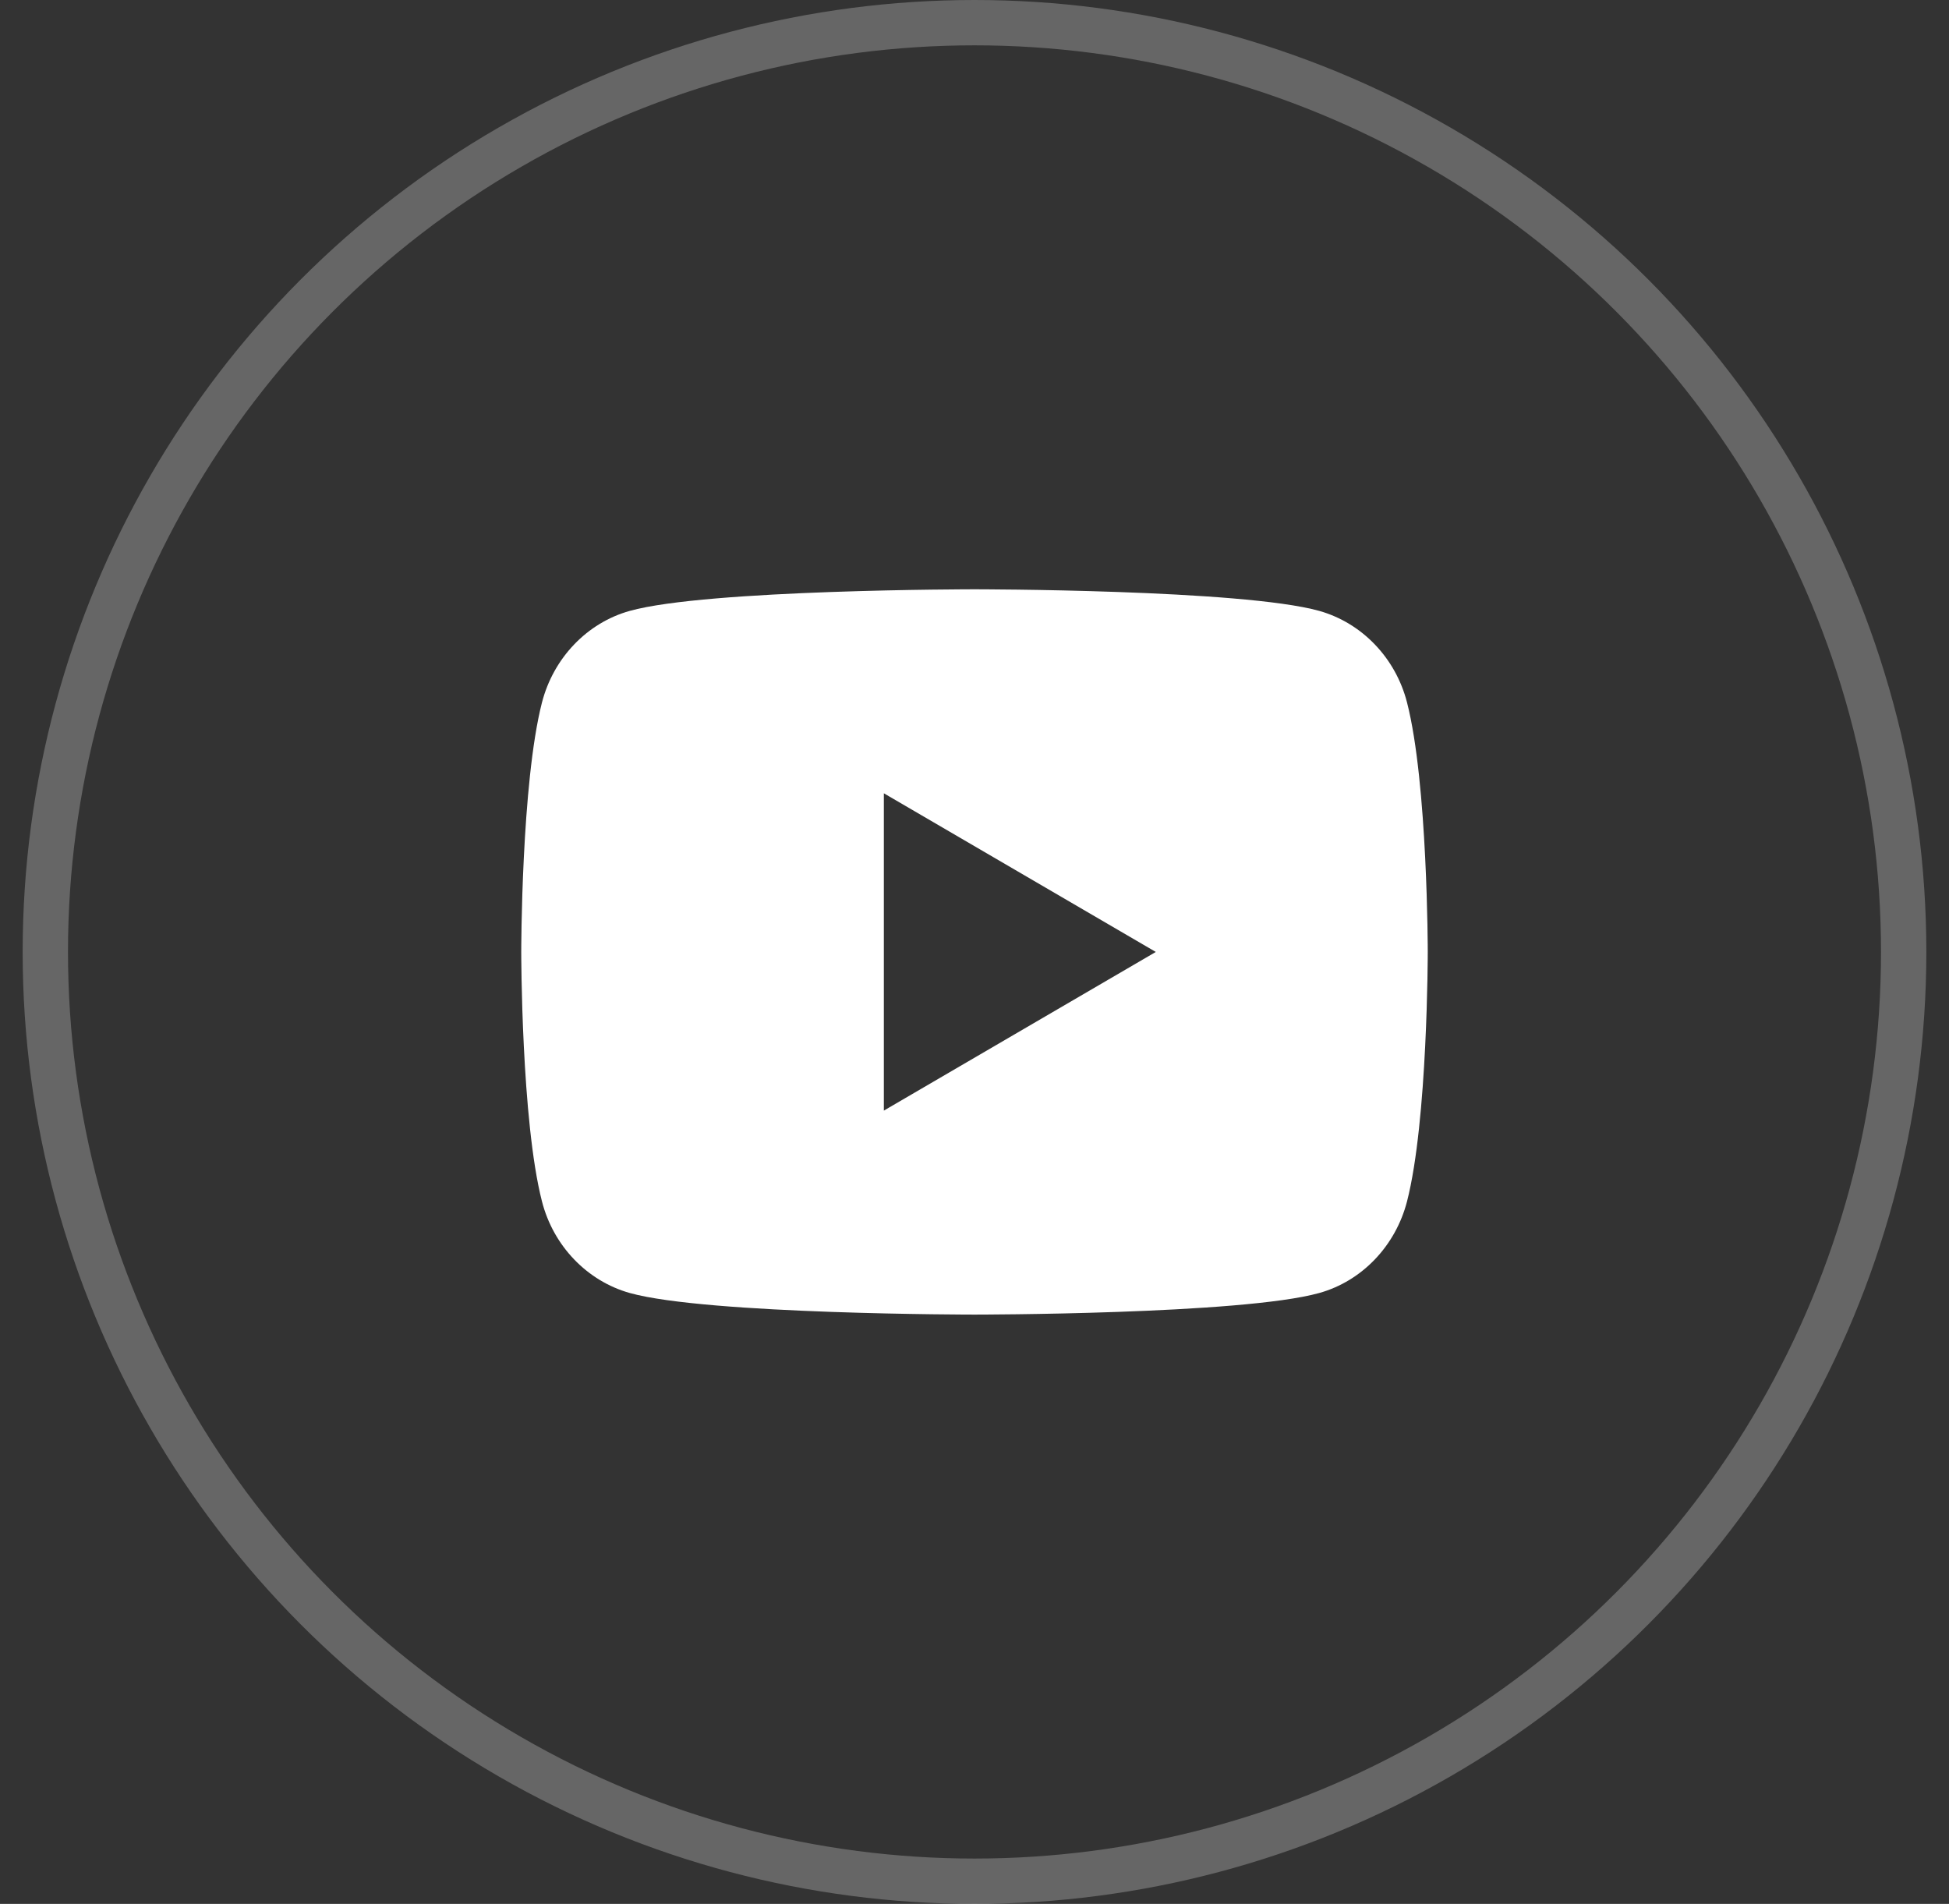
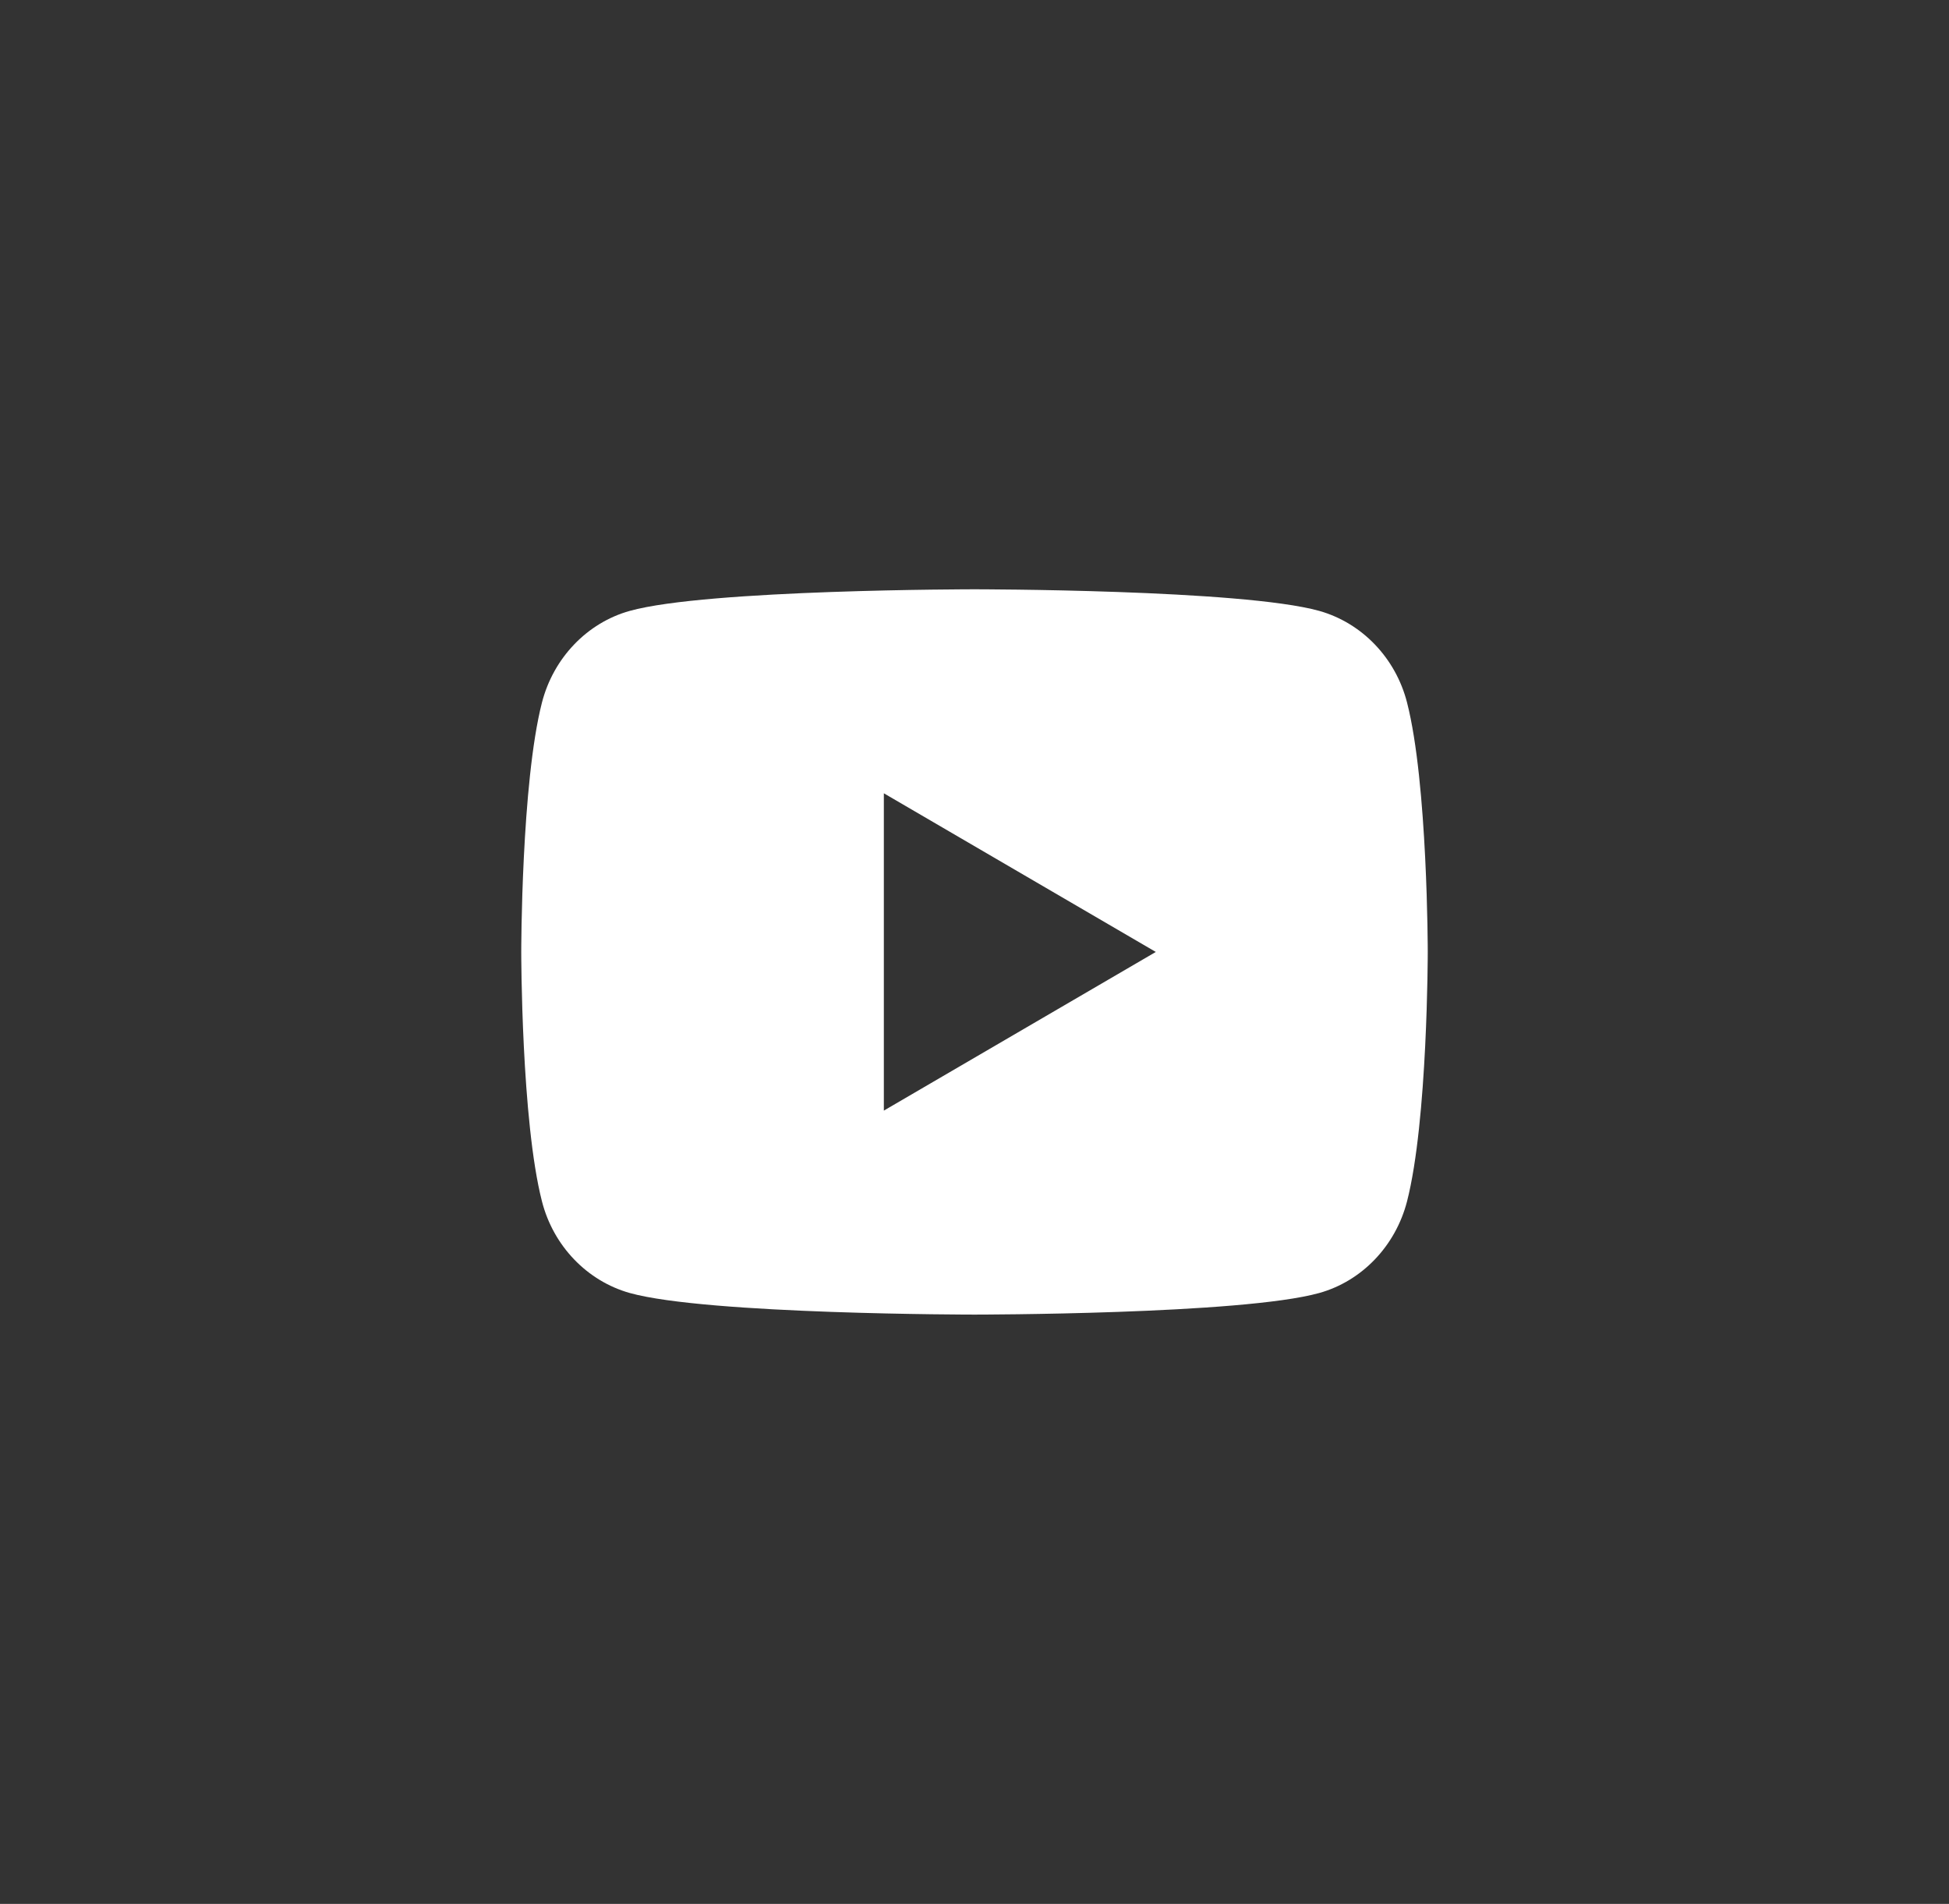
<svg xmlns="http://www.w3.org/2000/svg" width="43" height="42" viewBox="0 0 43 42" fill="none">
  <rect x="0" y="0" width="43" height="42" fill="#333333" stroke="none" />
-   <circle opacity="0.25" cx="21.5" cy="21" r="20.5" stroke="white" />
  <path d="M31.043 15.498C31.5 17.28 31.5 21 31.5 21C31.5 21 31.5 24.72 31.043 26.502C30.789 27.487 30.046 28.262 29.105 28.524C27.396 29 21.5 29 21.5 29C21.5 29 15.607 29 13.895 28.524C12.95 28.258 12.208 27.484 11.957 26.502C11.5 24.72 11.5 21 11.5 21C11.5 21 11.5 17.28 11.957 15.498C12.211 14.513 12.954 13.738 13.895 13.476C15.607 13 21.5 13 21.5 13C21.5 13 27.396 13 29.105 13.476C30.05 13.742 30.792 14.516 31.043 15.498V15.498ZM19.5 24.5L25.5 21L19.5 17.5V24.5Z" fill="white" />
</svg>